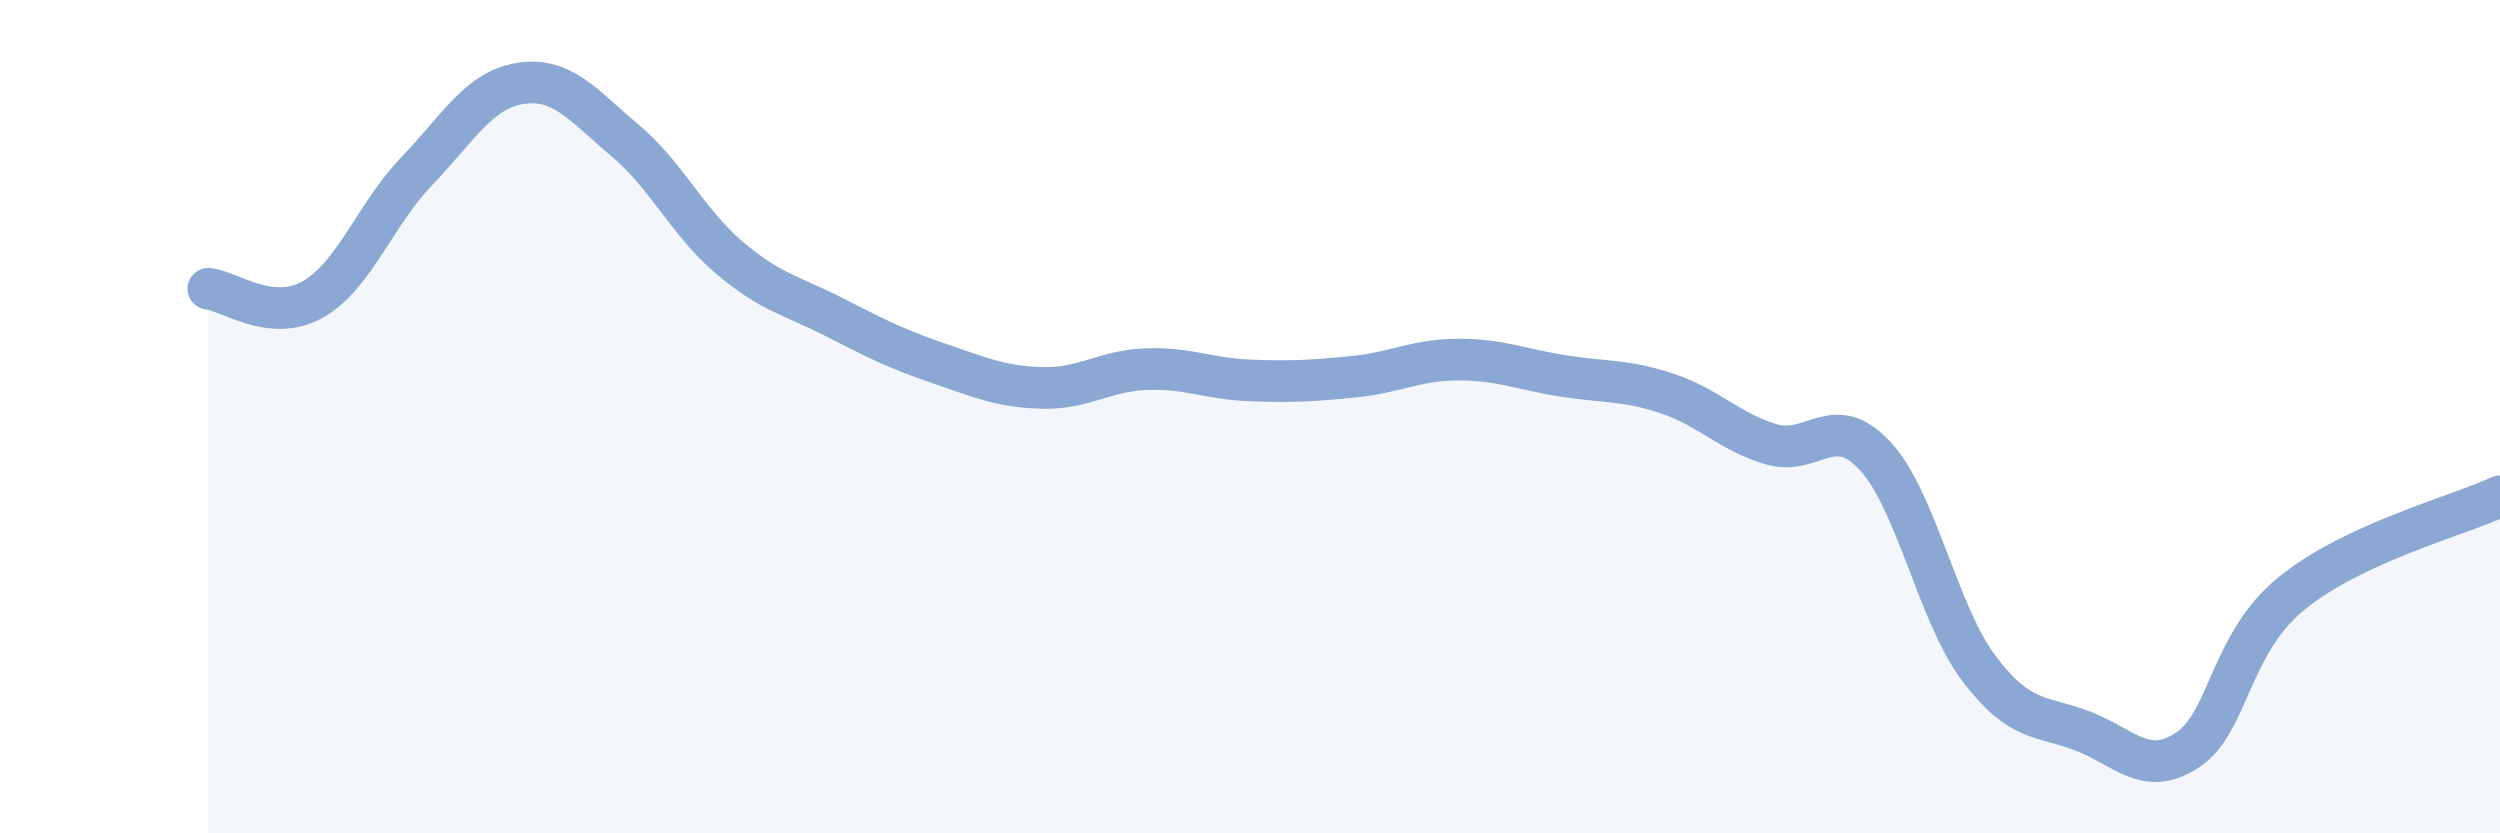
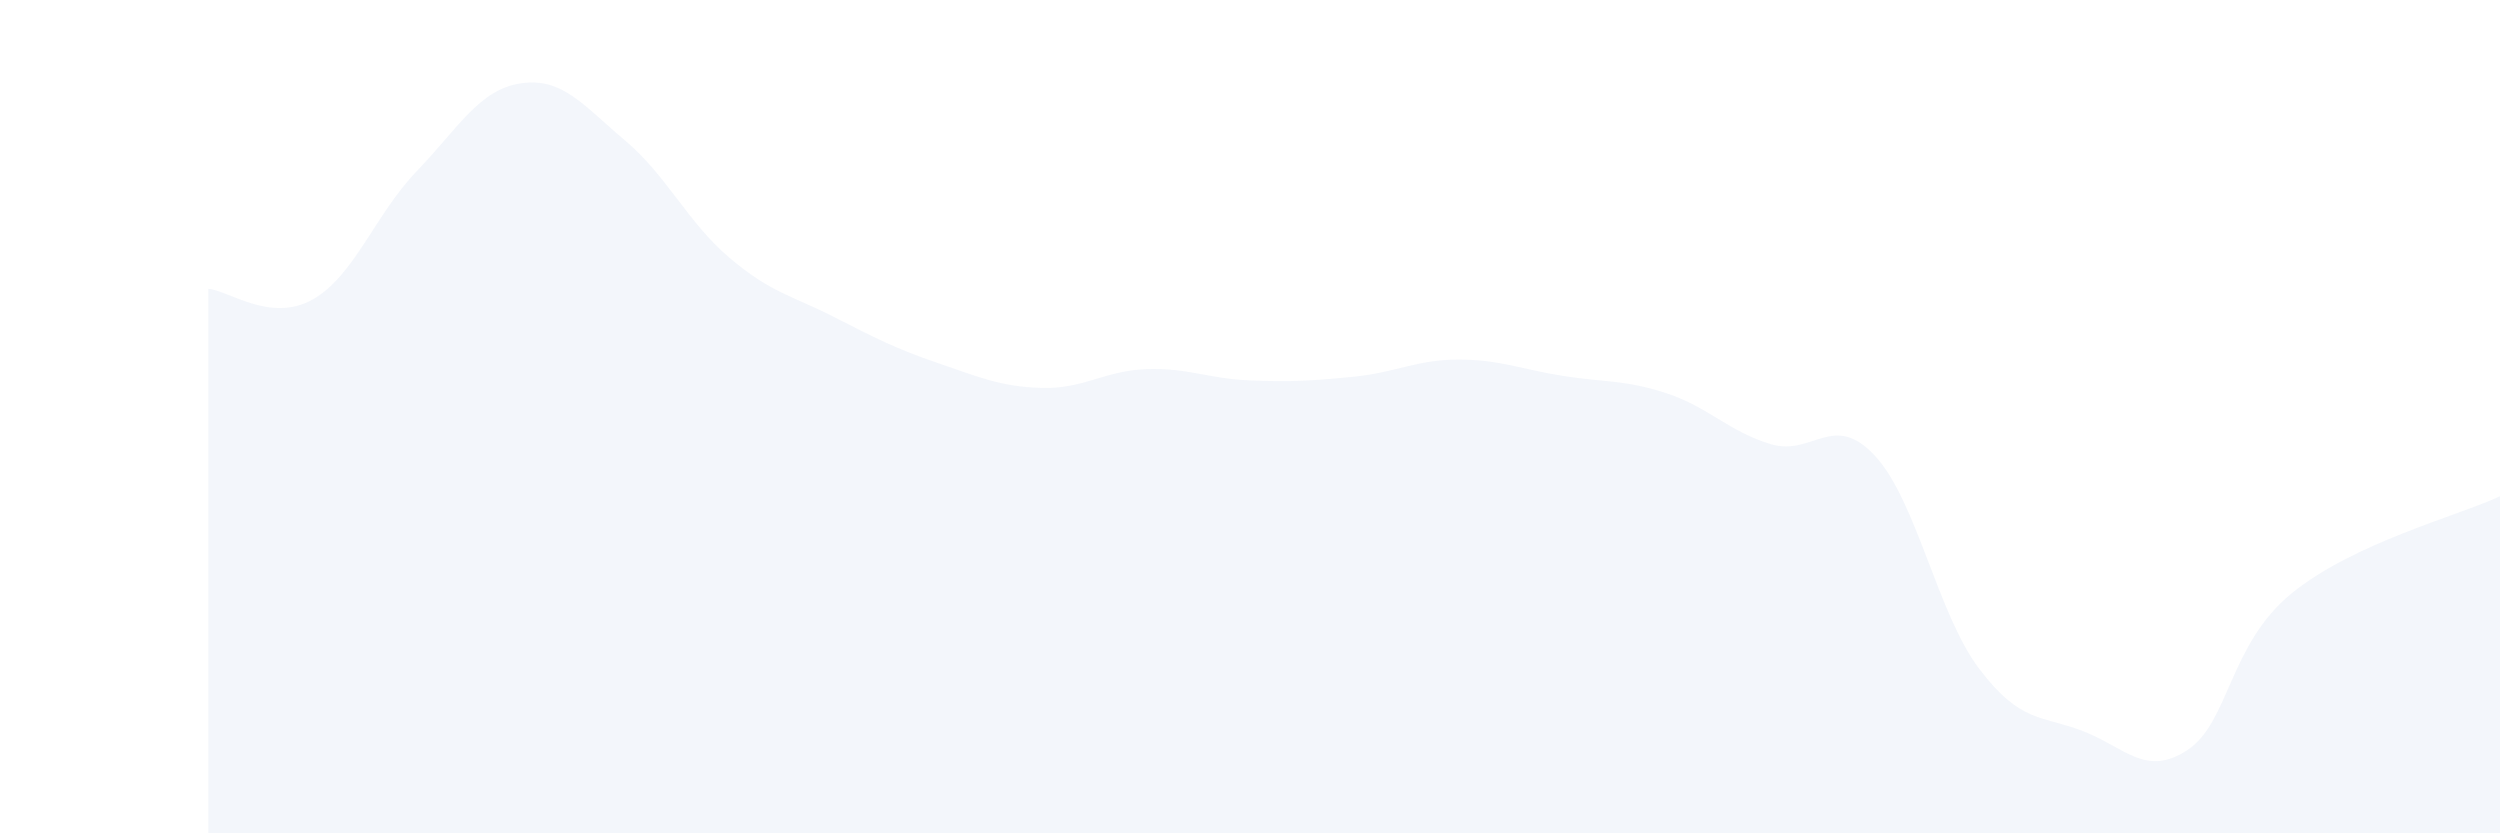
<svg xmlns="http://www.w3.org/2000/svg" width="60" height="20" viewBox="0 0 60 20">
  <path d="M 5,6.93 C 5.5,6.98 6.5,7.75 7.5,7.19 C 8.5,6.63 9,5.15 10,4.11 C 11,3.07 11.5,2.15 12.5,2 C 13.5,1.85 14,2.53 15,3.37 C 16,4.21 16.5,5.33 17.5,6.18 C 18.5,7.03 19,7.09 20,7.6 C 21,8.11 21.5,8.37 22.5,8.71 C 23.5,9.05 24,9.28 25,9.31 C 26,9.34 26.5,8.9 27.5,8.86 C 28.5,8.82 29,9.09 30,9.13 C 31,9.17 31.5,9.14 32.5,9.04 C 33.5,8.94 34,8.63 35,8.63 C 36,8.63 36.5,8.86 37.5,9.02 C 38.5,9.18 39,9.11 40,9.44 C 41,9.77 41.5,10.36 42.5,10.66 C 43.5,10.96 44,9.86 45,10.94 C 46,12.02 46.5,14.73 47.5,16.05 C 48.5,17.37 49,17.16 50,17.55 C 51,17.94 51.5,18.66 52.5,18 C 53.5,17.34 53.5,15.46 55,14.24 C 56.5,13.02 59,12.38 60,11.91L60 20L5 20Z" fill="#8ba7d3" opacity="0.1" stroke-linecap="round" stroke-linejoin="round" />
-   <path d="M 5,6.93 C 5.5,6.98 6.5,7.75 7.5,7.19 C 8.5,6.63 9,5.15 10,4.11 C 11,3.07 11.5,2.15 12.5,2 C 13.5,1.85 14,2.53 15,3.37 C 16,4.21 16.5,5.33 17.5,6.18 C 18.5,7.03 19,7.09 20,7.6 C 21,8.11 21.5,8.37 22.5,8.71 C 23.5,9.05 24,9.28 25,9.31 C 26,9.34 26.5,8.9 27.5,8.86 C 28.5,8.82 29,9.09 30,9.13 C 31,9.17 31.5,9.14 32.5,9.04 C 33.5,8.94 34,8.63 35,8.63 C 36,8.63 36.5,8.86 37.5,9.02 C 38.5,9.18 39,9.11 40,9.44 C 41,9.77 41.5,10.36 42.5,10.66 C 43.5,10.96 44,9.86 45,10.94 C 46,12.02 46.5,14.73 47.5,16.05 C 48.5,17.37 49,17.16 50,17.55 C 51,17.94 51.5,18.66 52.5,18 C 53.5,17.34 53.5,15.46 55,14.24 C 56.5,13.02 59,12.38 60,11.91" stroke="#8ba7d3" stroke-width="1" fill="none" stroke-linecap="round" stroke-linejoin="round" />
</svg>